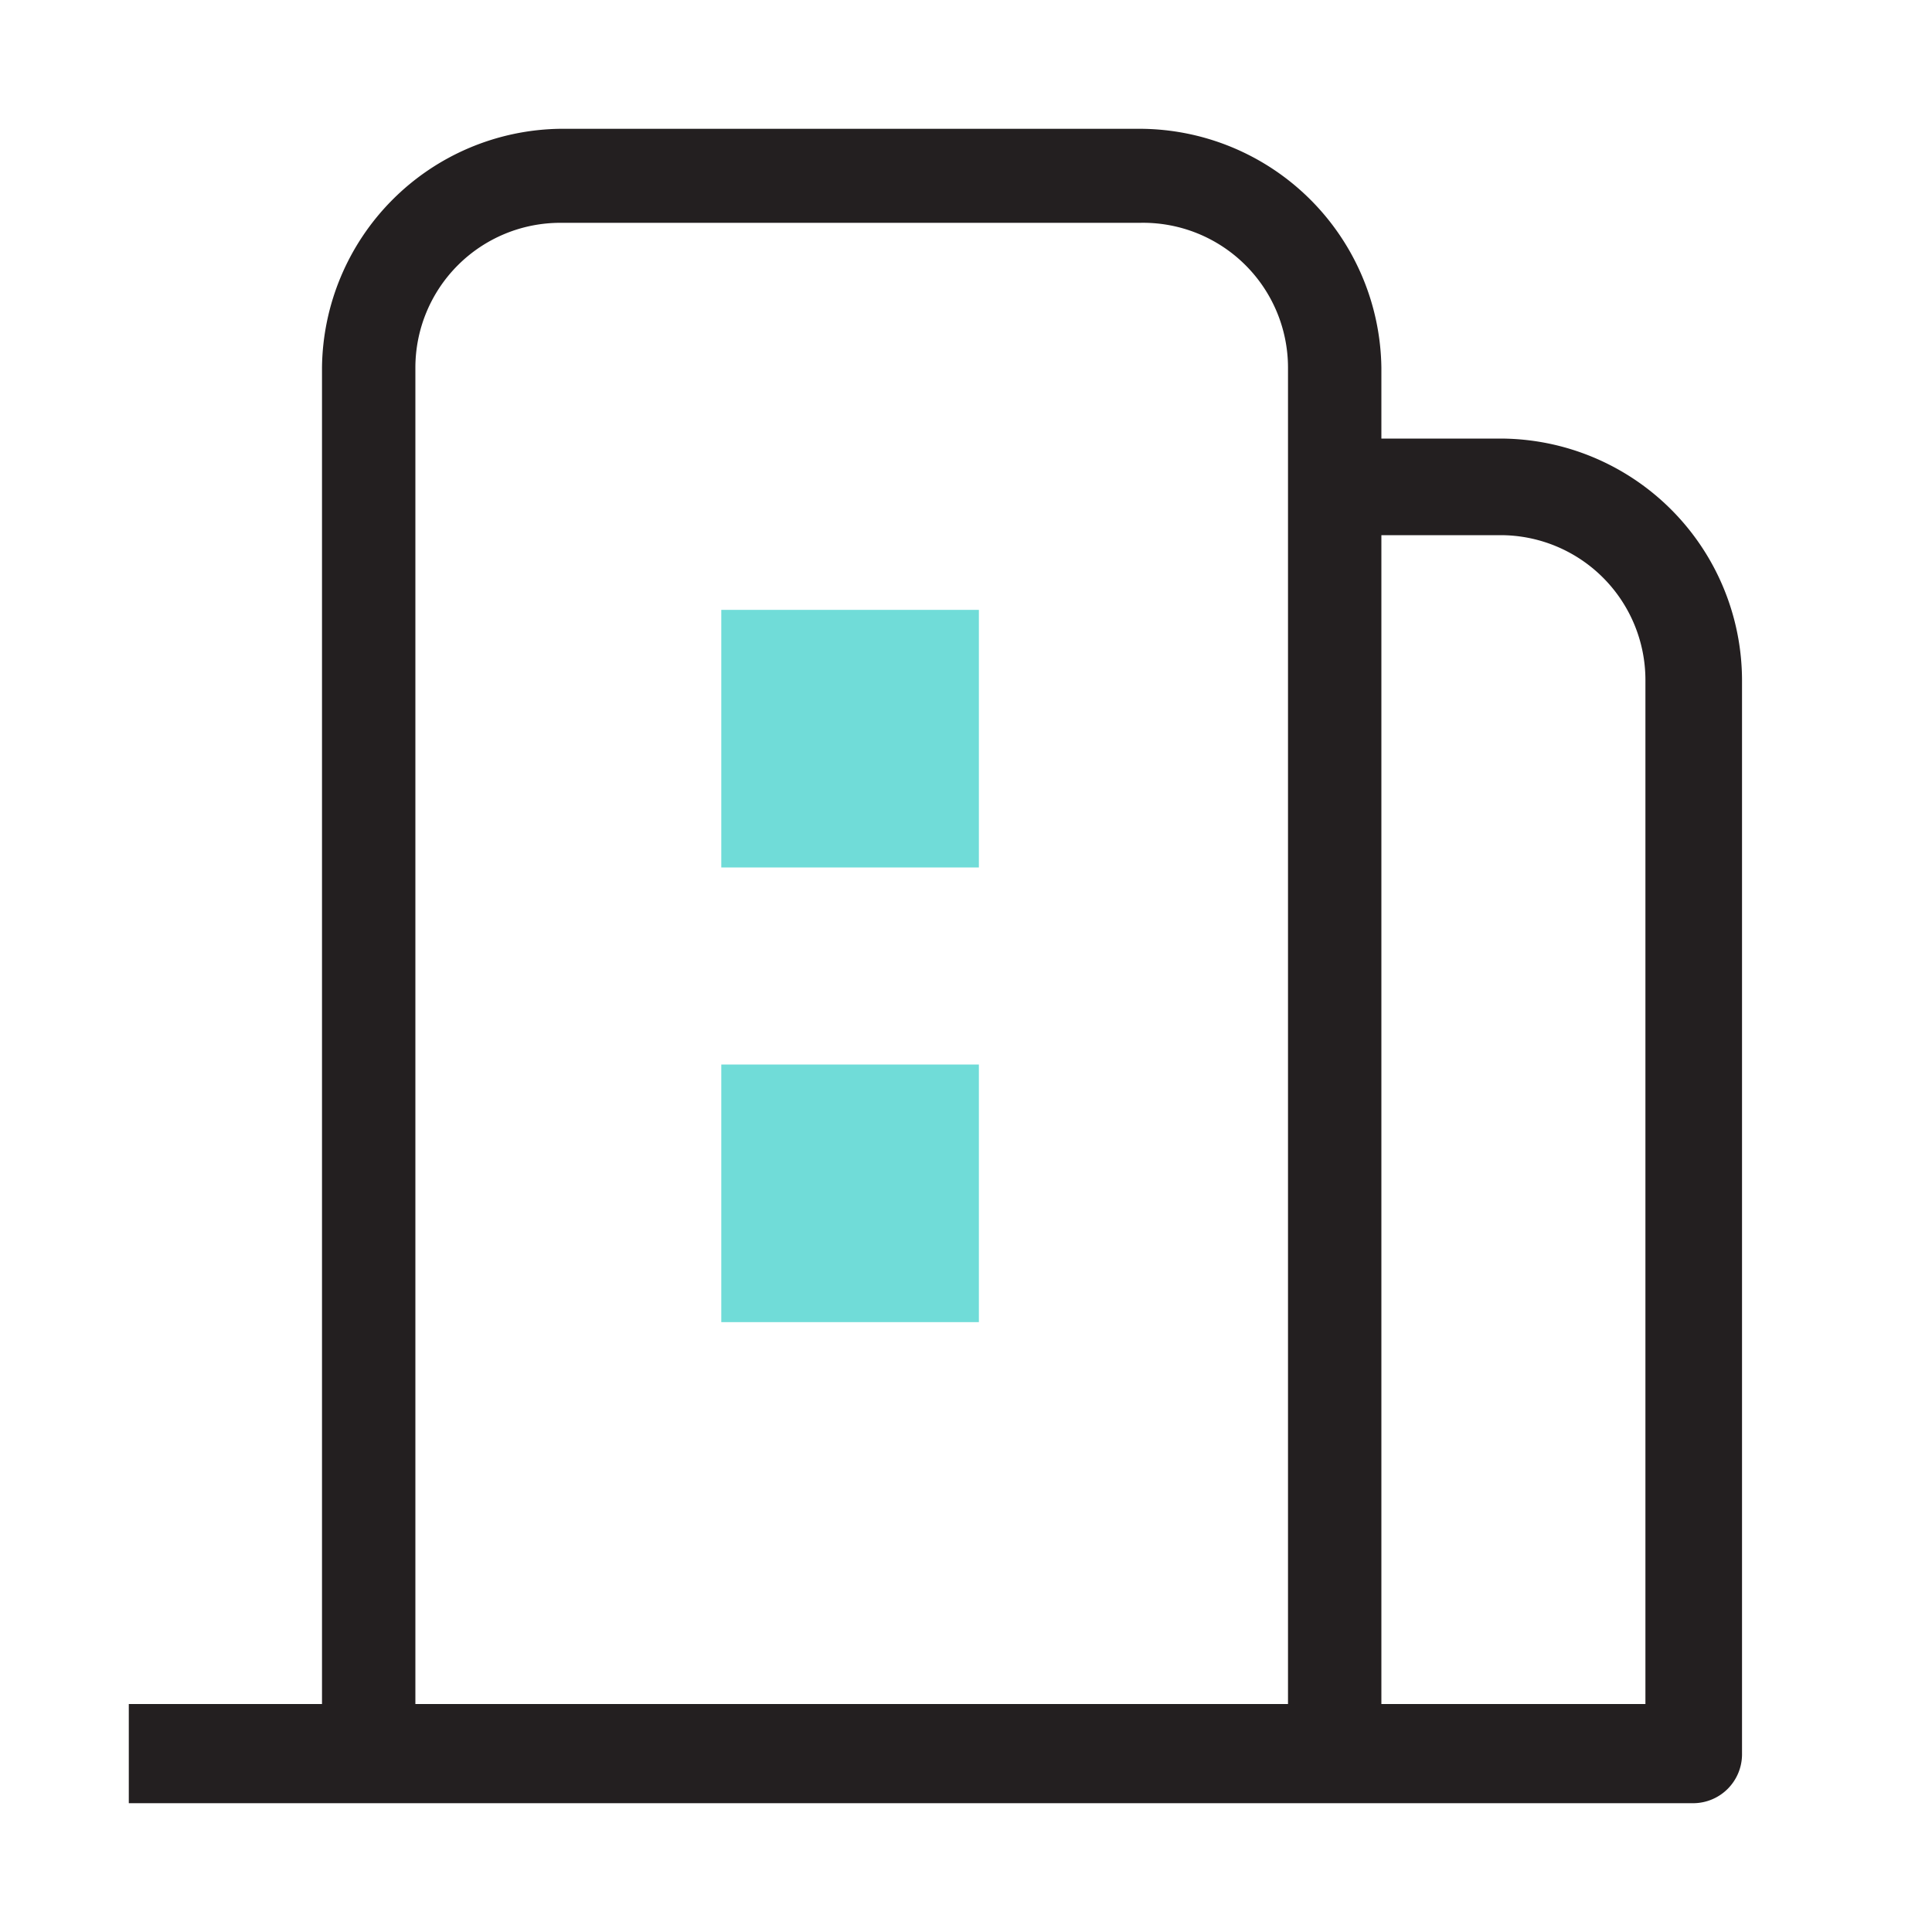
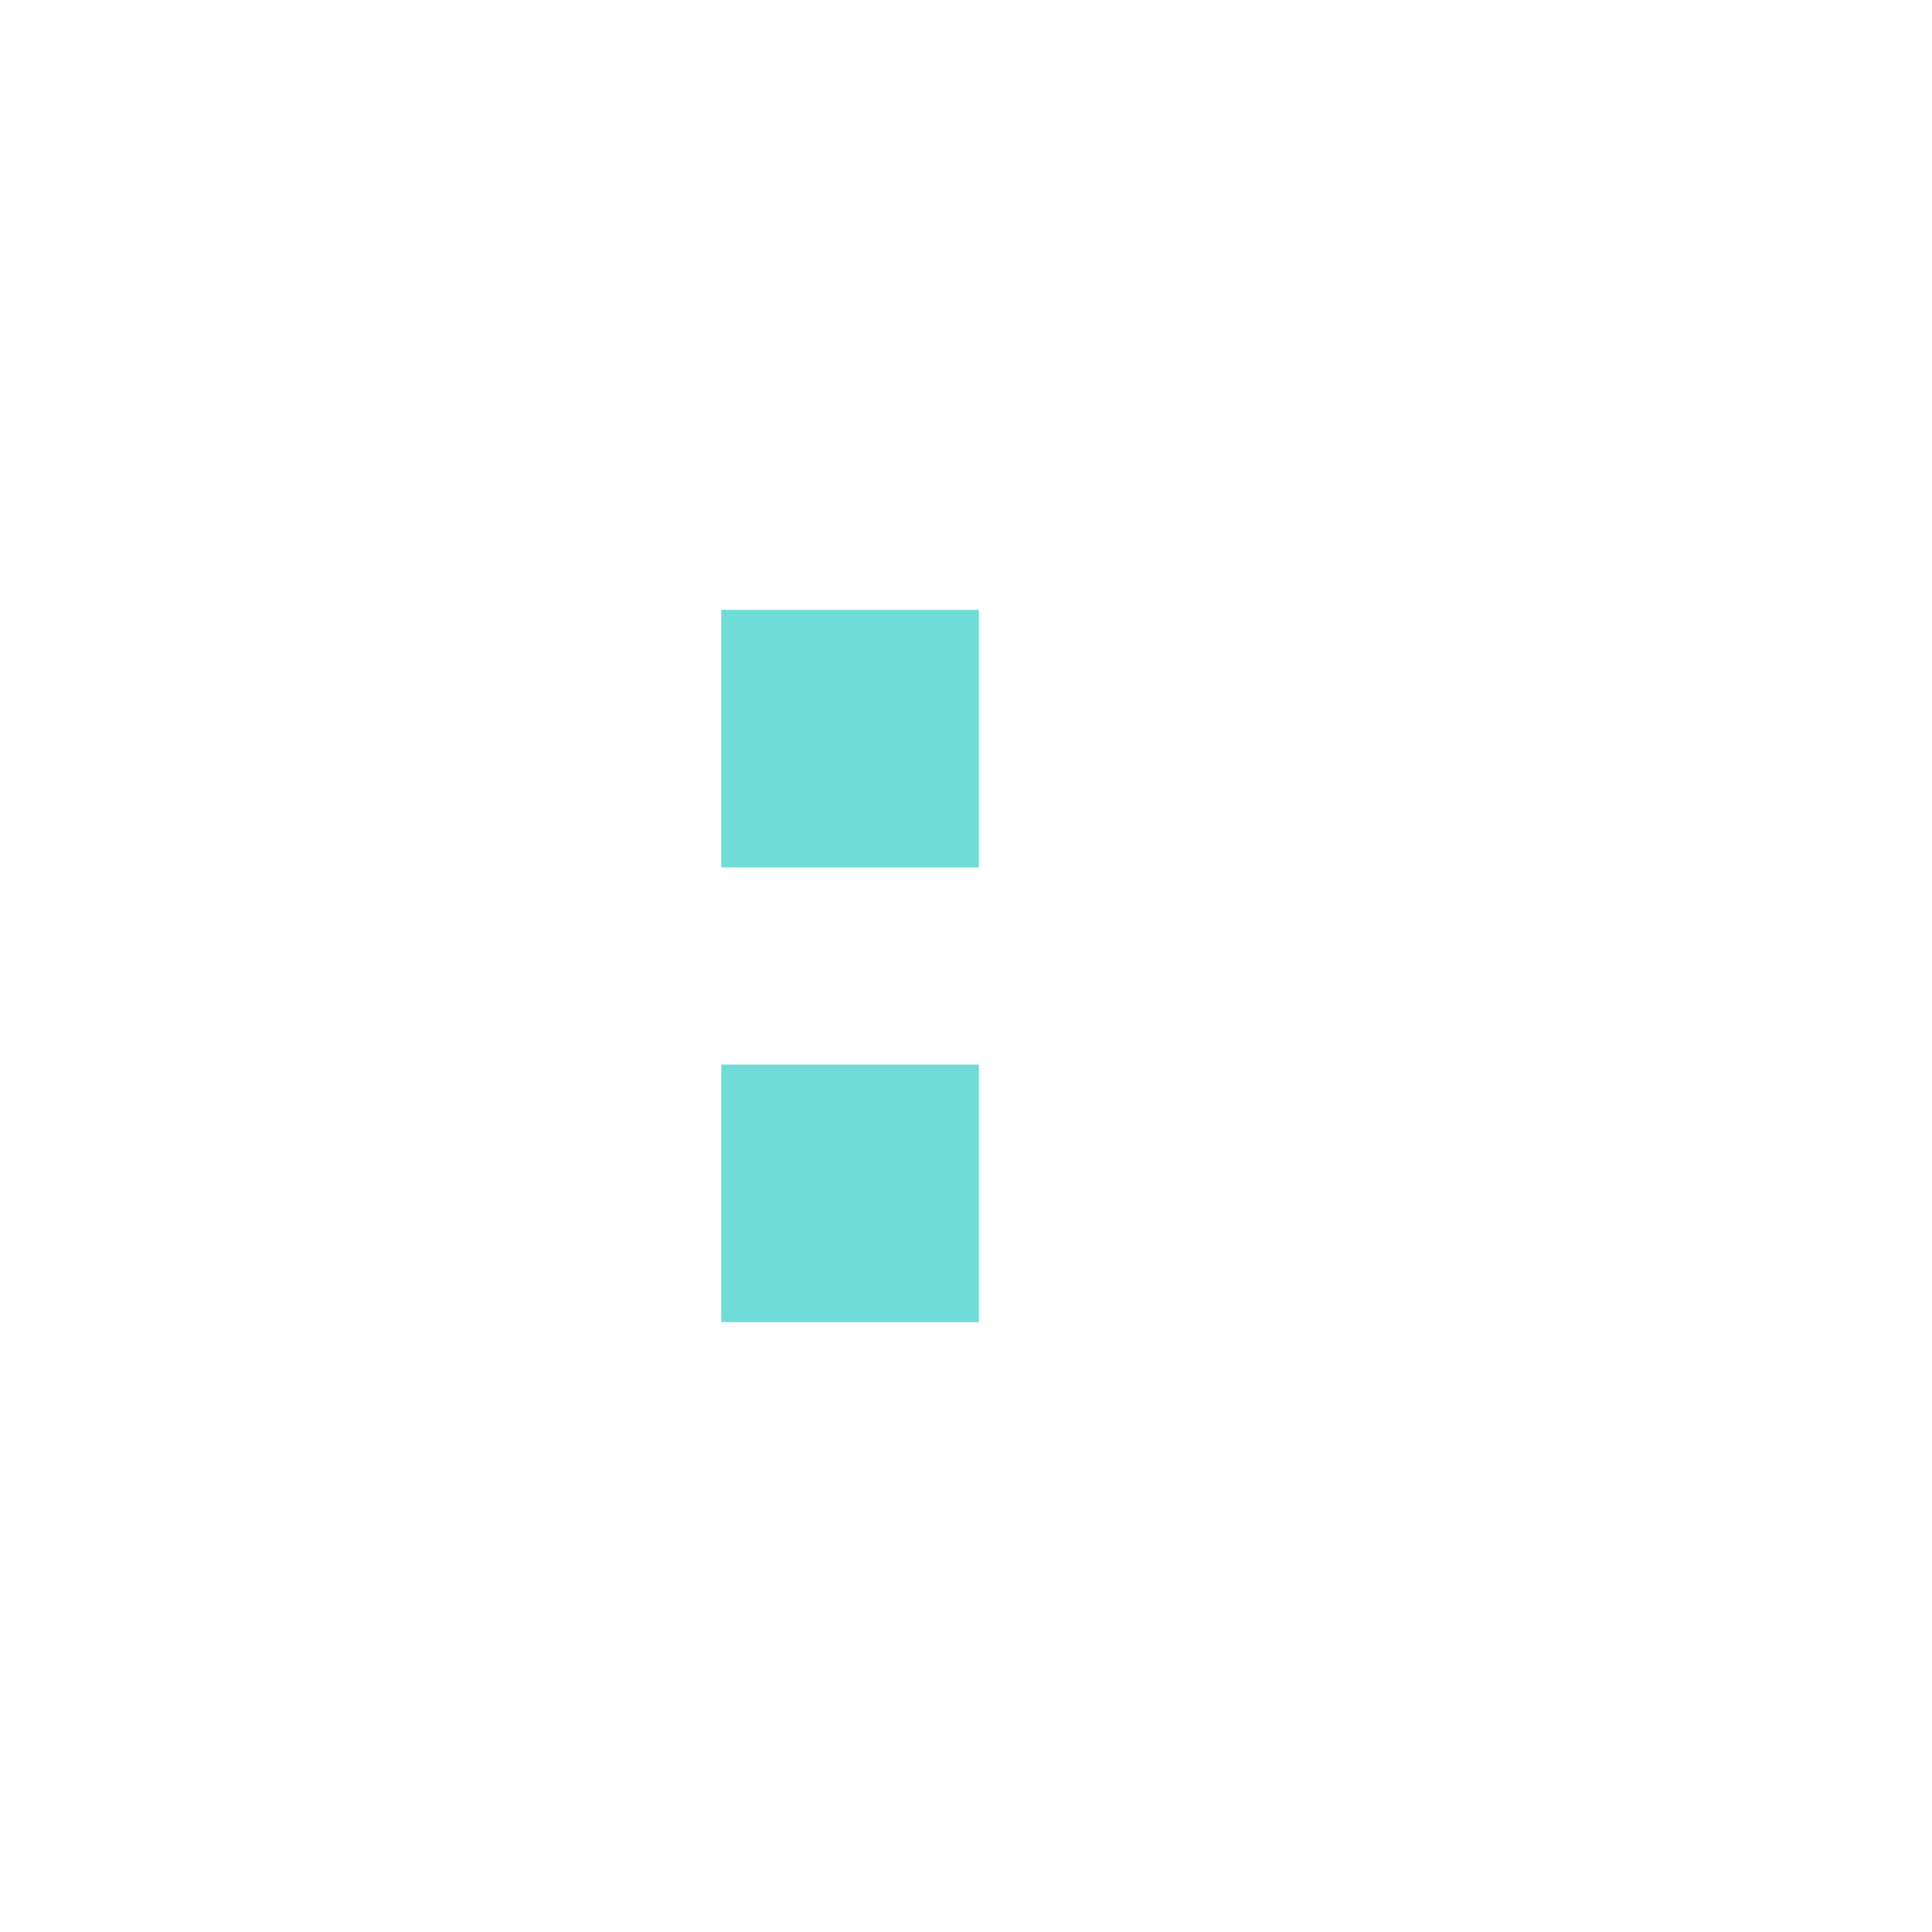
<svg xmlns="http://www.w3.org/2000/svg" width="30" height="30" fill="none">
  <g clip-path="url(#A)">
-     <path d="M23.3 6.81h-1.85v-1.1A3.76 3.76 0 0 0 17.7 2h-9A3.75 3.75 0 0 0 5 5.71v20.75H2V28h24.3a.76.76 0 0 0 .75-.75V10.56a3.76 3.76 0 0 0-3.75-3.75zm-3.47 19.65H6.45V5.71A2.25 2.25 0 0 1 8.7 3.46h9a2.25 2.25 0 0 1 1.623.641A2.25 2.25 0 0 1 20 5.71v20.75h-.17zm5.72 0h-4.1V8.31h1.85a2.25 2.25 0 0 1 2.25 2.25v15.9z" fill="#231f20" />
    <g fill="#70dcd8">
      <path d="M15.2 18.53v-2h-4v2 2h4v-2zm0-7.06v-2h-4v2 2h4v-2z" />
    </g>
  </g>
  <defs>
    <clipPath id="A">
      <path fill="#fff" d="M0 0h30v30H0z" />
    </clipPath>
  </defs>
</svg>